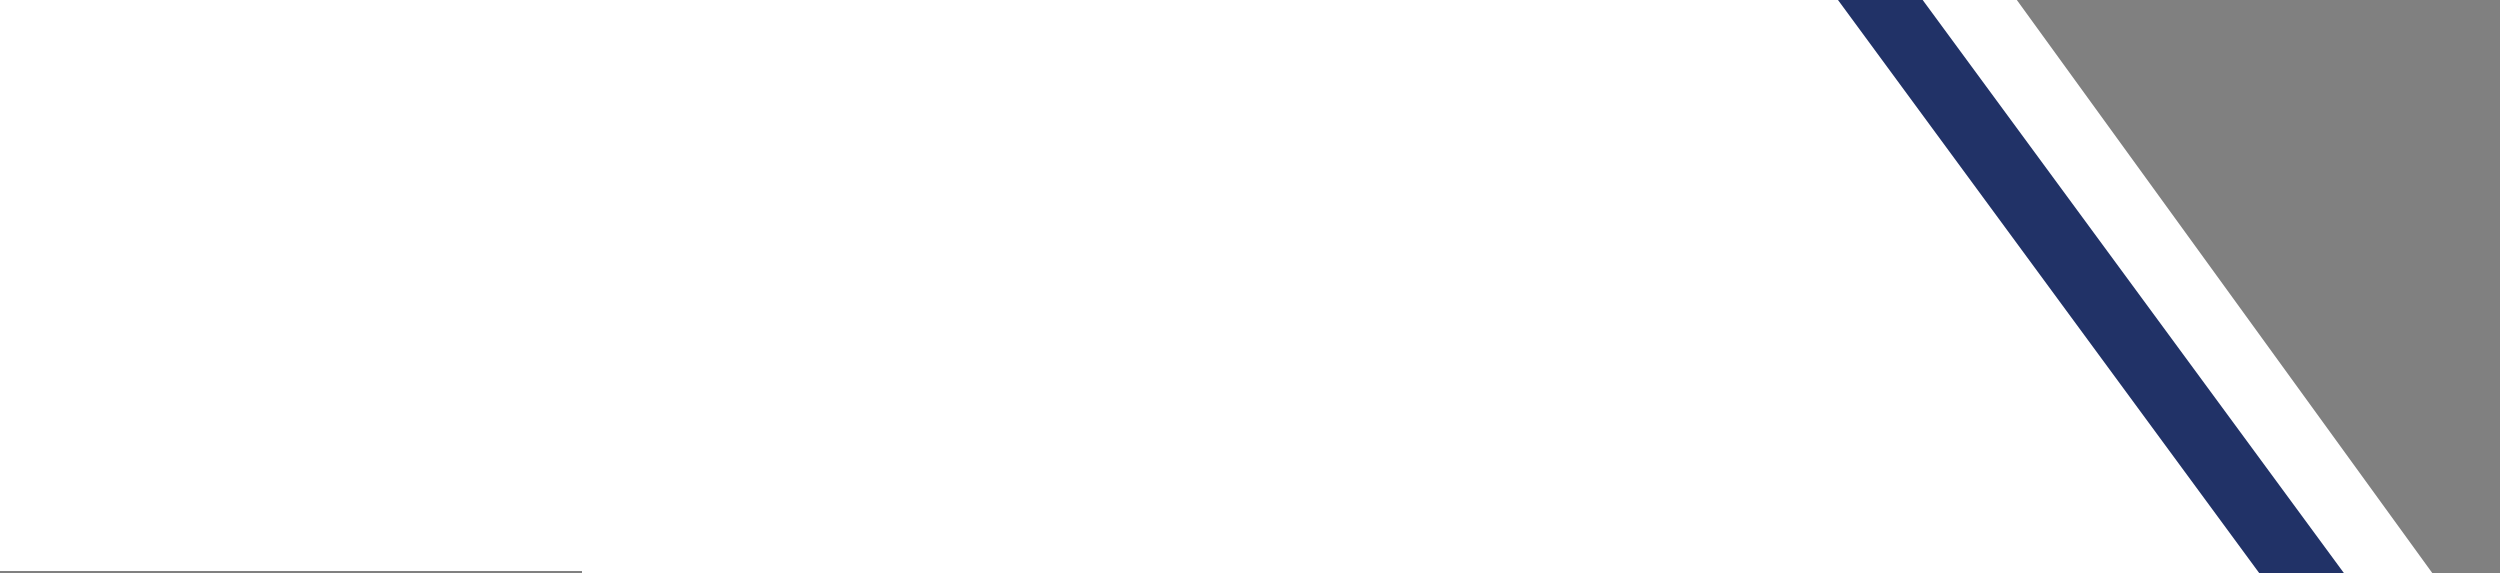
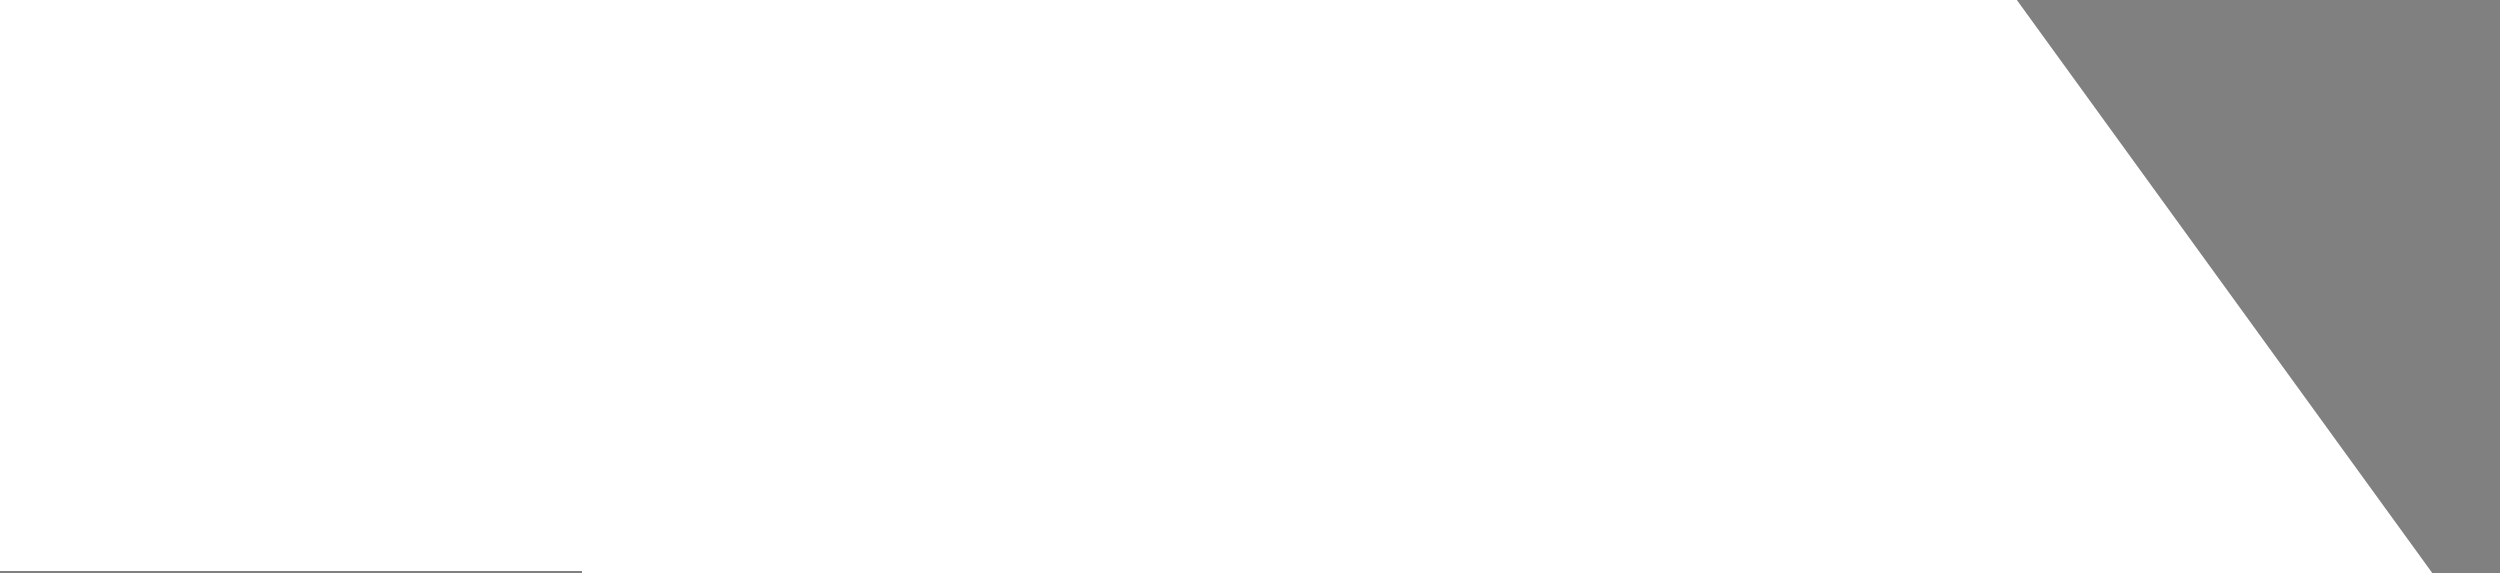
<svg xmlns="http://www.w3.org/2000/svg" version="1.1" id="Layer_1" x="0px" y="0px" width="170.75px" height="39.167px" viewBox="0 0 170.75 39.167" enable-background="new 0 0 170.75 39.167" xml:space="preserve">
  <rect x="0" y="0" width="170.75" height="39.167" fill="#808080" stroke="none" />
  <polygon fill="#FFFFFF" points="166.75,40 39.75,40 39.75,0 137.75,0 " />
-   <polygon fill="#213267" points="165.24,46.148 158.63,45.026 120.062,-7.446 126.671,-6.324 " />
  <rect x="-0.25" fill="#FFFFFF" width="63" height="39" />
</svg>